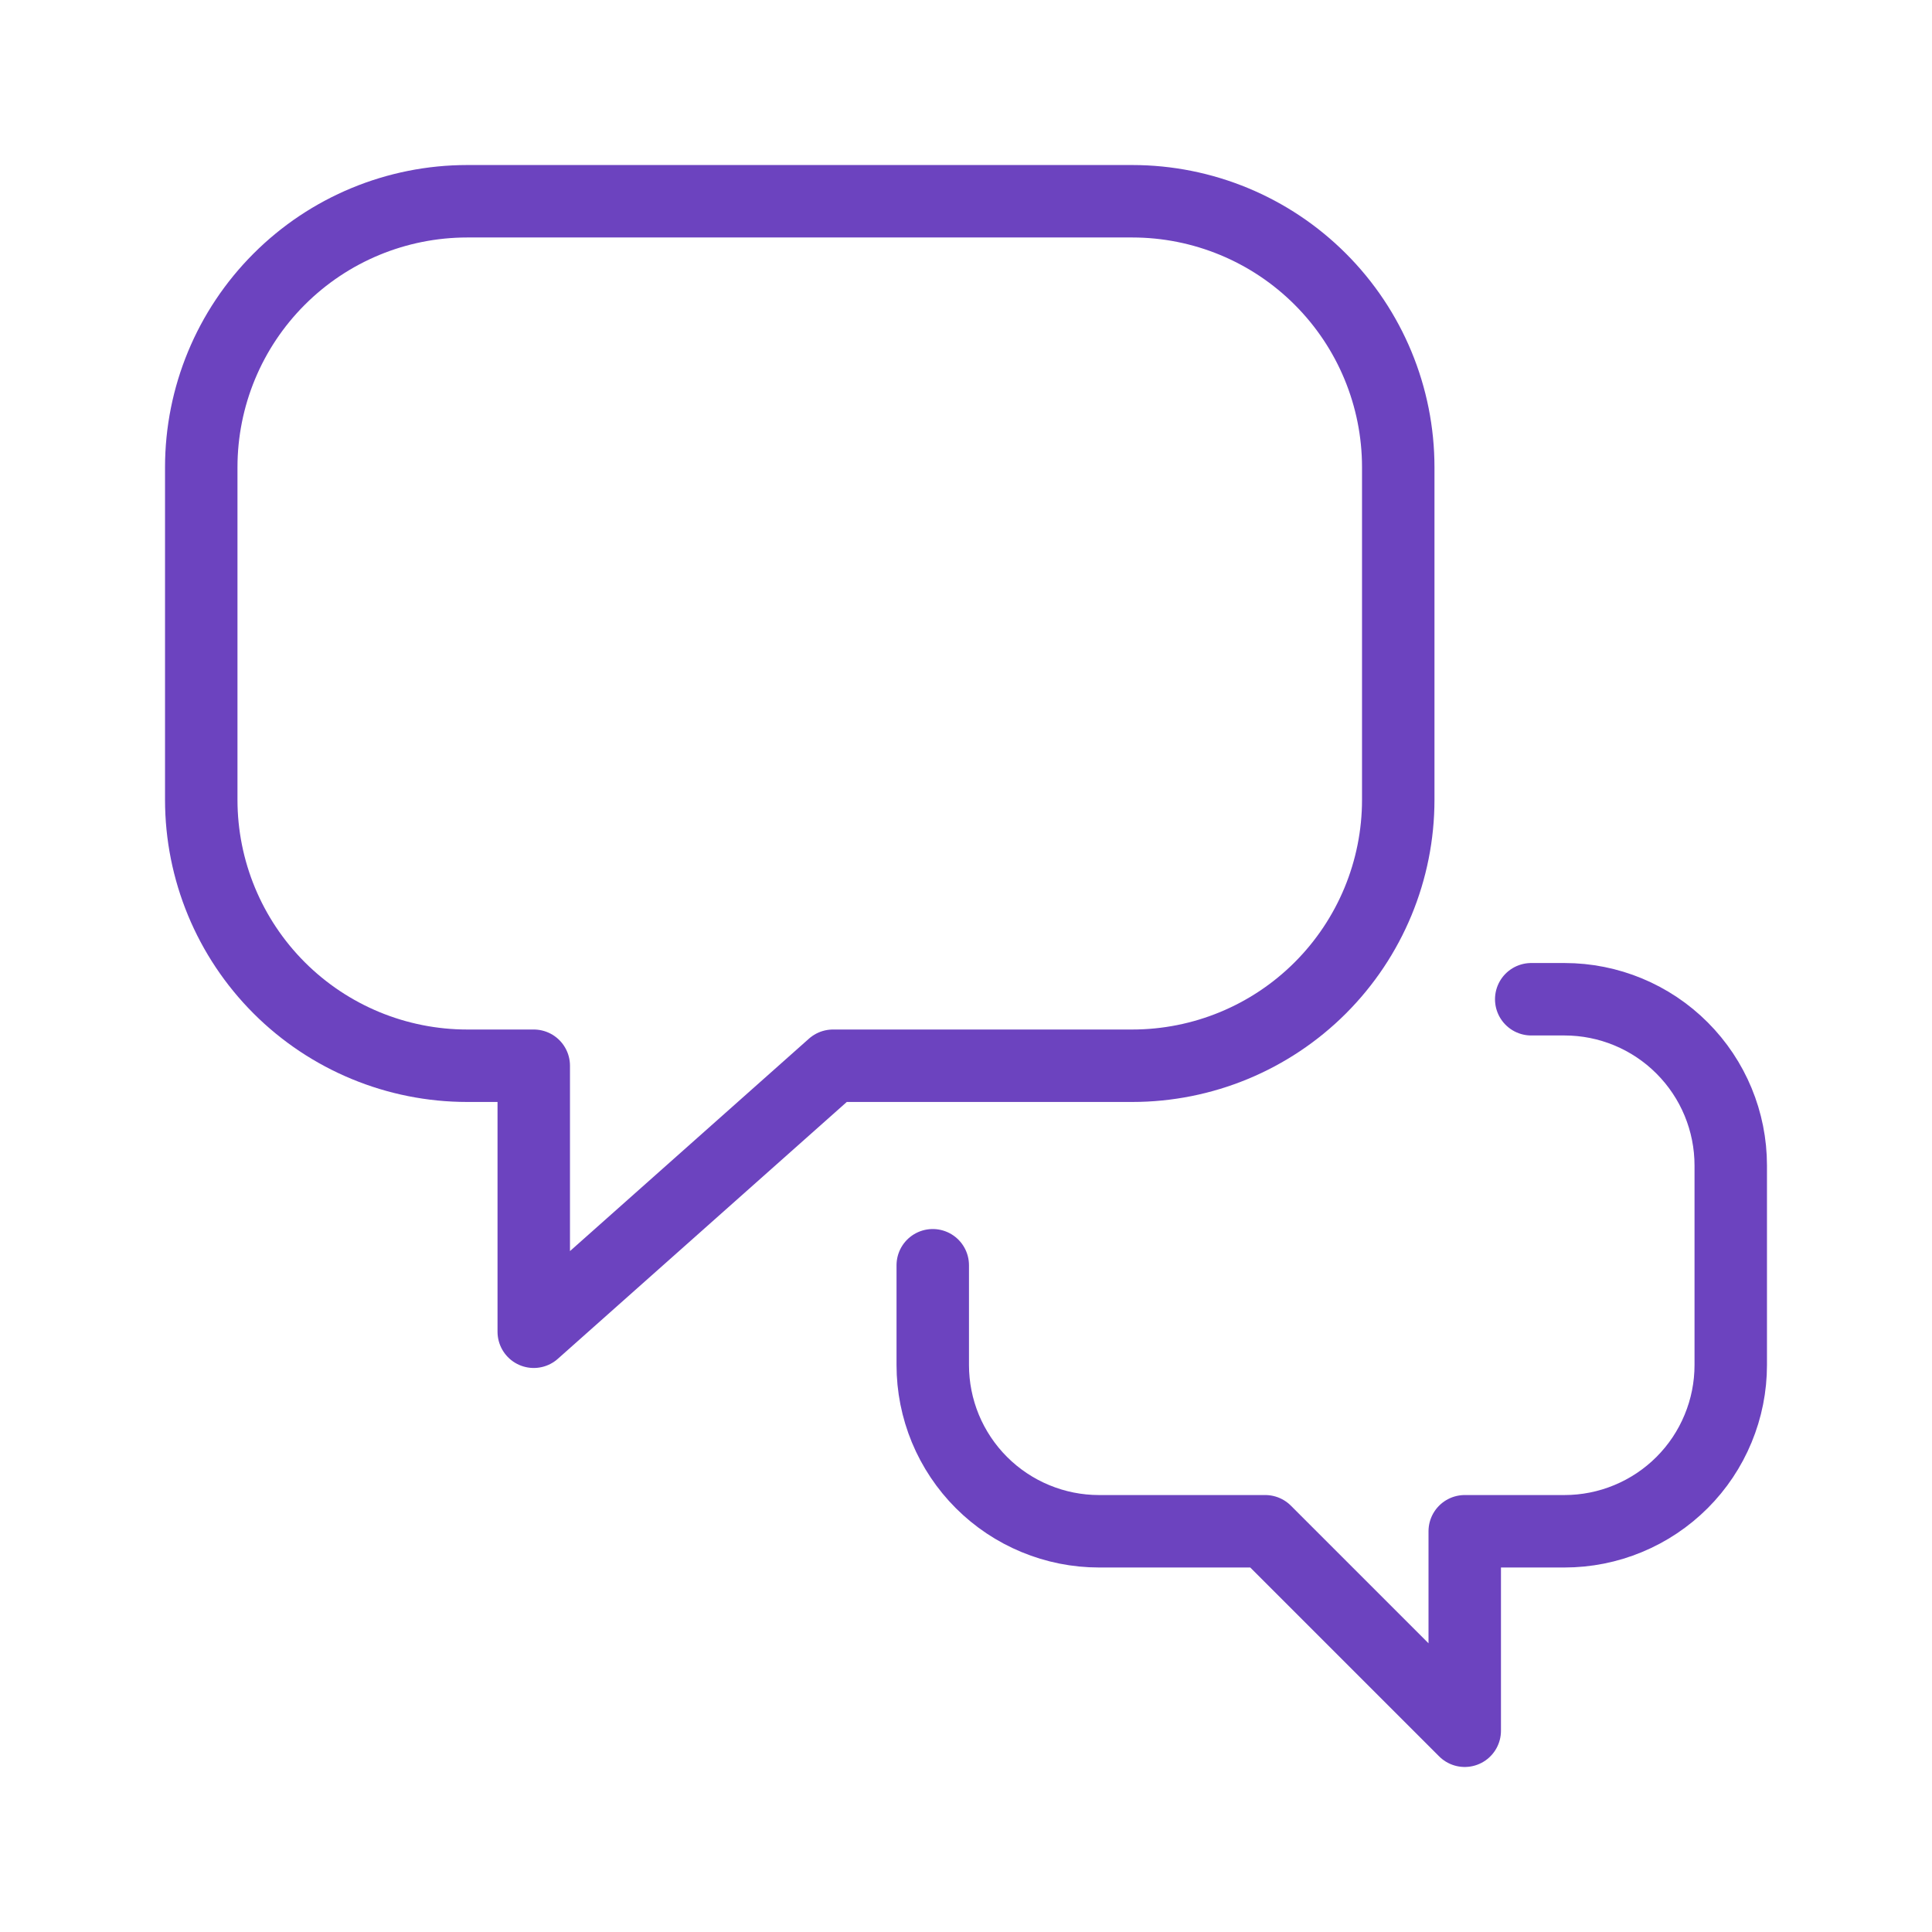
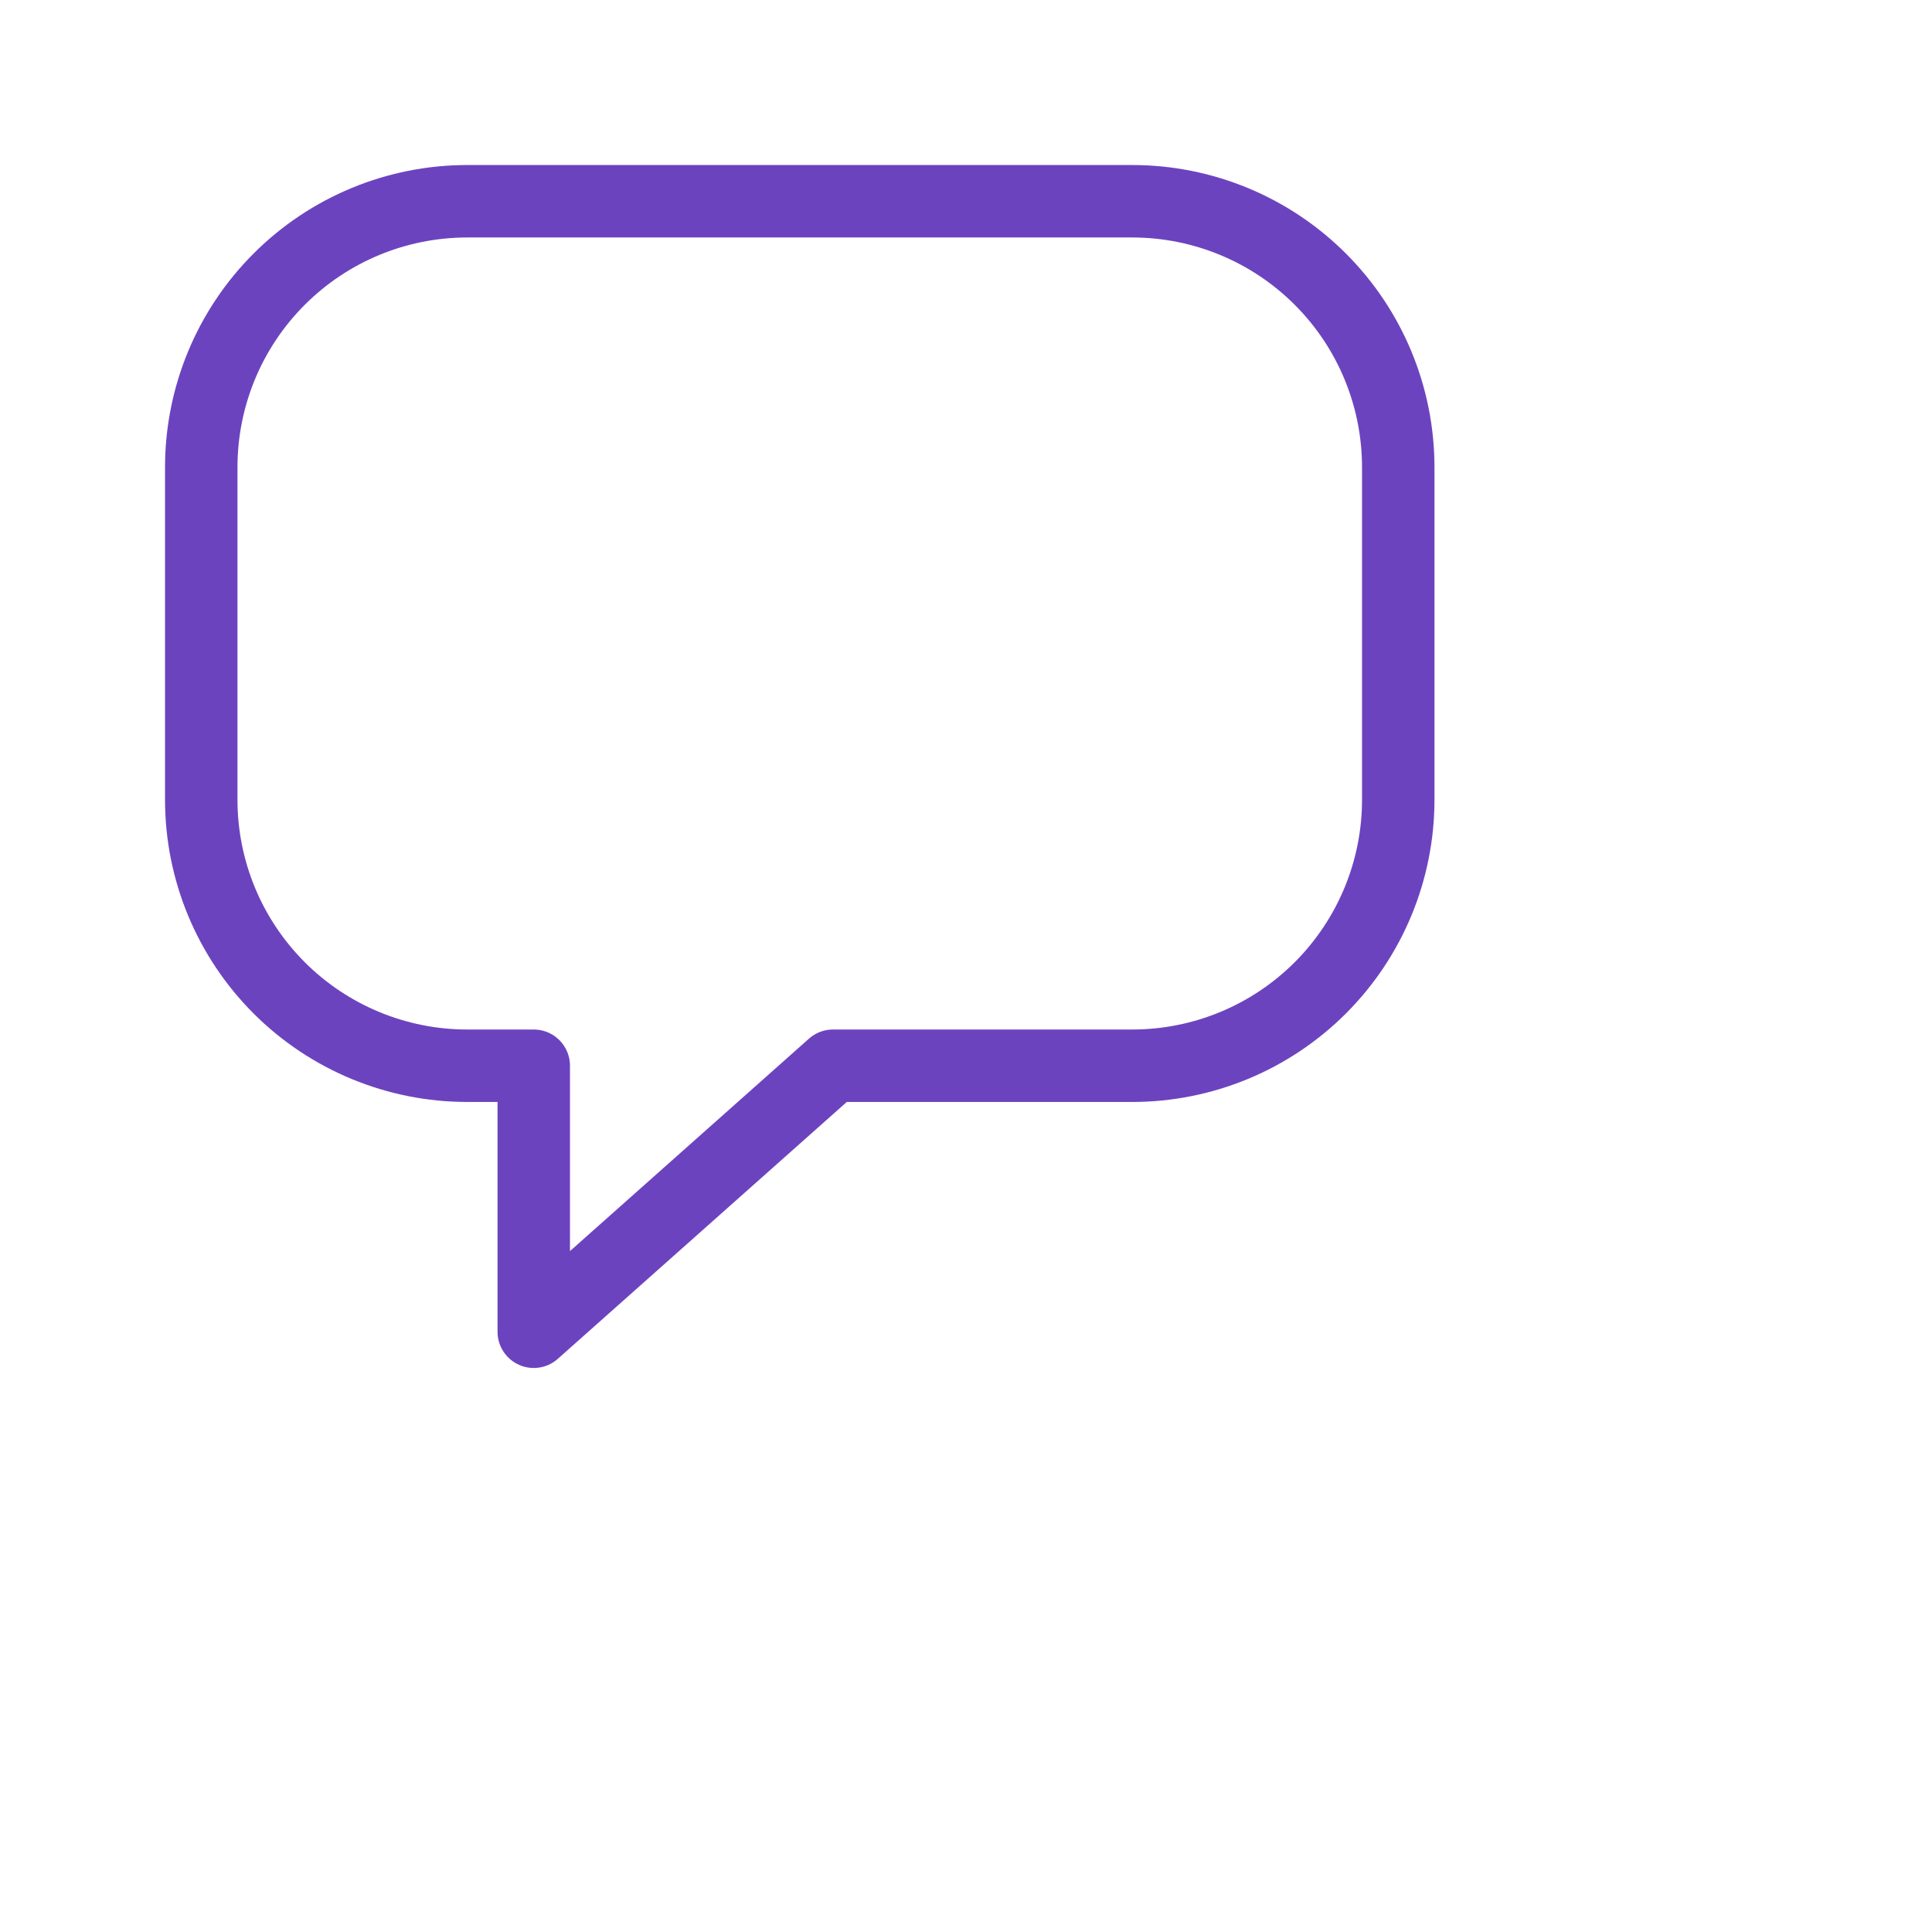
<svg xmlns="http://www.w3.org/2000/svg" width="48" height="48" viewBox="0 0 48 48" fill="none">
  <path d="M28.13 5H11.609C9.856 5 8.175 5.696 6.936 6.936C5.696 8.175 5 9.856 5 11.609V19.87C5 21.622 5.696 23.303 6.936 24.543C8.175 25.782 9.856 26.478 11.609 26.478H13.261V33.087L20.696 26.478H28.13C29.883 26.478 31.564 25.782 32.803 24.543C34.043 23.303 34.739 21.622 34.739 19.87V11.609C34.739 9.856 34.043 8.175 32.803 6.936C31.564 5.696 29.883 5 28.13 5V5Z" stroke="#6C43BF" stroke-width="1.8" stroke-linecap="round" stroke-linejoin="round" />
-   <path d="M23.174 31.435V33.913C23.174 34.456 23.281 34.993 23.488 35.494C23.696 35.995 24 36.45 24.384 36.834C24.767 37.217 25.223 37.522 25.724 37.729C26.225 37.937 26.762 38.044 27.304 38.044H31.435L36.391 43V38.044H38.87C39.412 38.044 39.949 37.937 40.45 37.729C40.951 37.522 41.407 37.217 41.79 36.834C42.174 36.45 42.478 35.995 42.685 35.494C42.893 34.993 43 34.456 43 33.913V28.957C43 27.861 42.565 26.811 41.79 26.036C41.016 25.261 39.965 24.826 38.87 24.826H38.043" stroke="#6C43BF" stroke-width="1.8" stroke-linecap="round" stroke-linejoin="round" />
</svg>